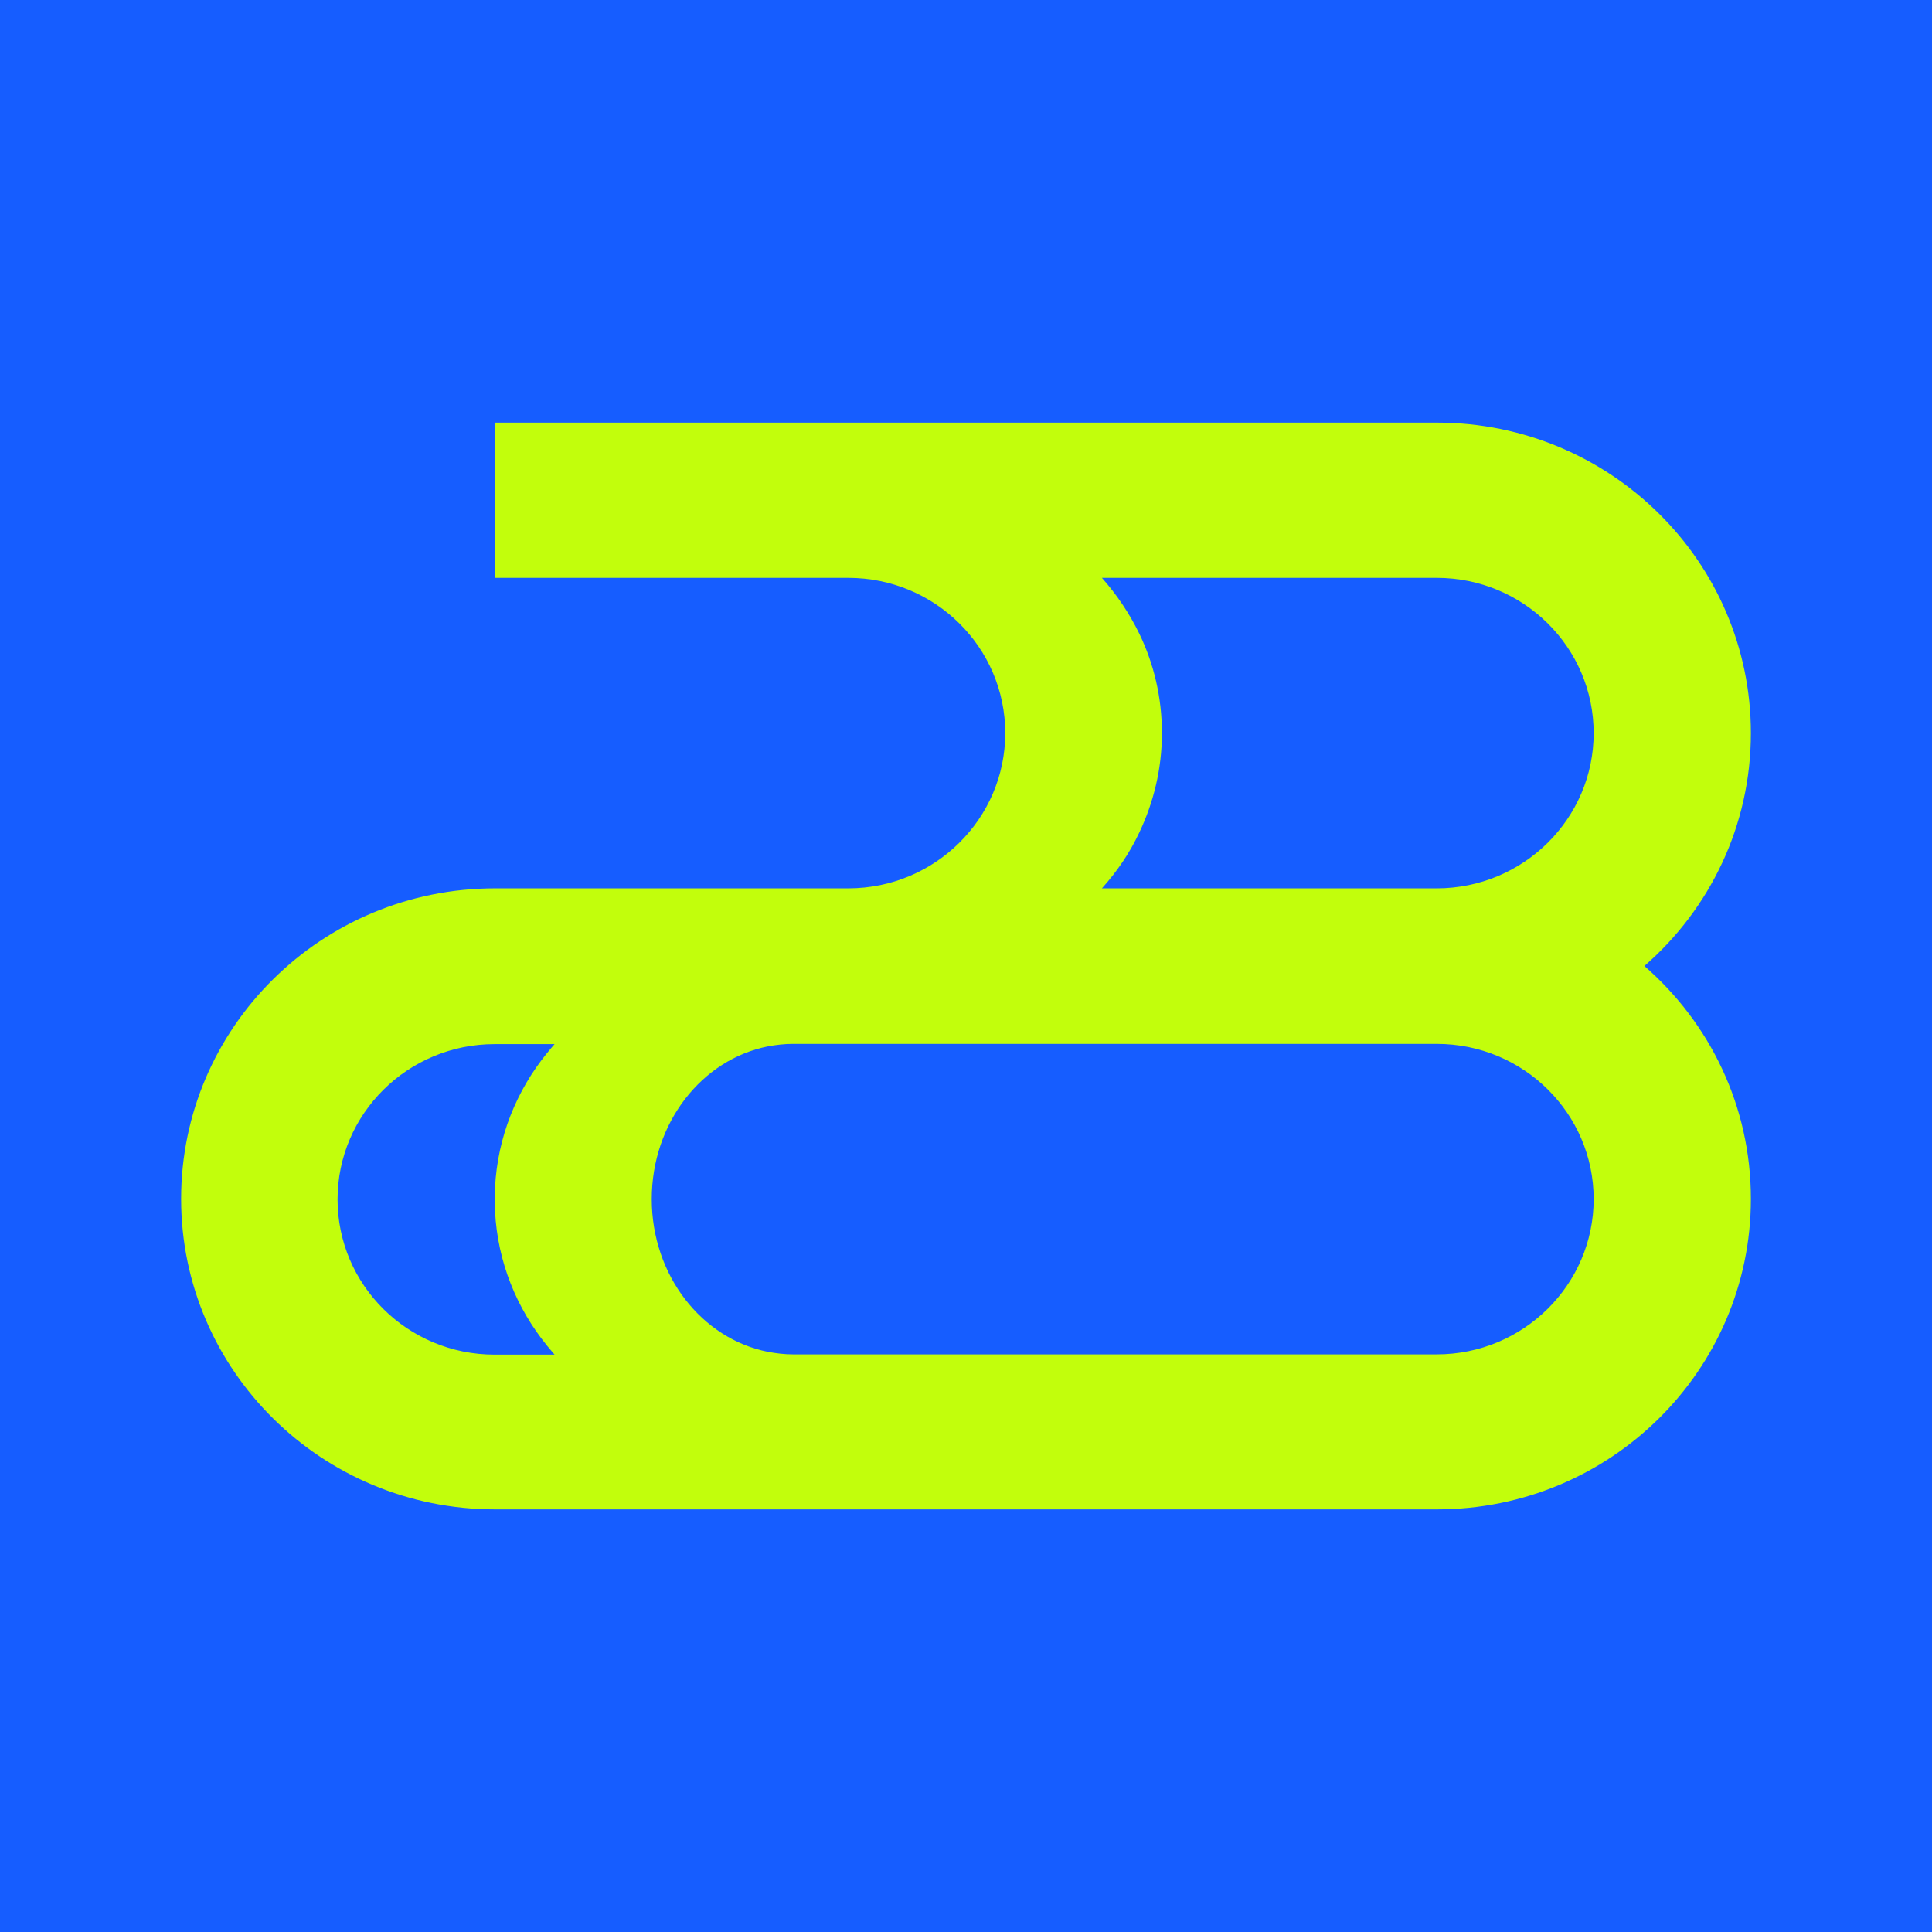
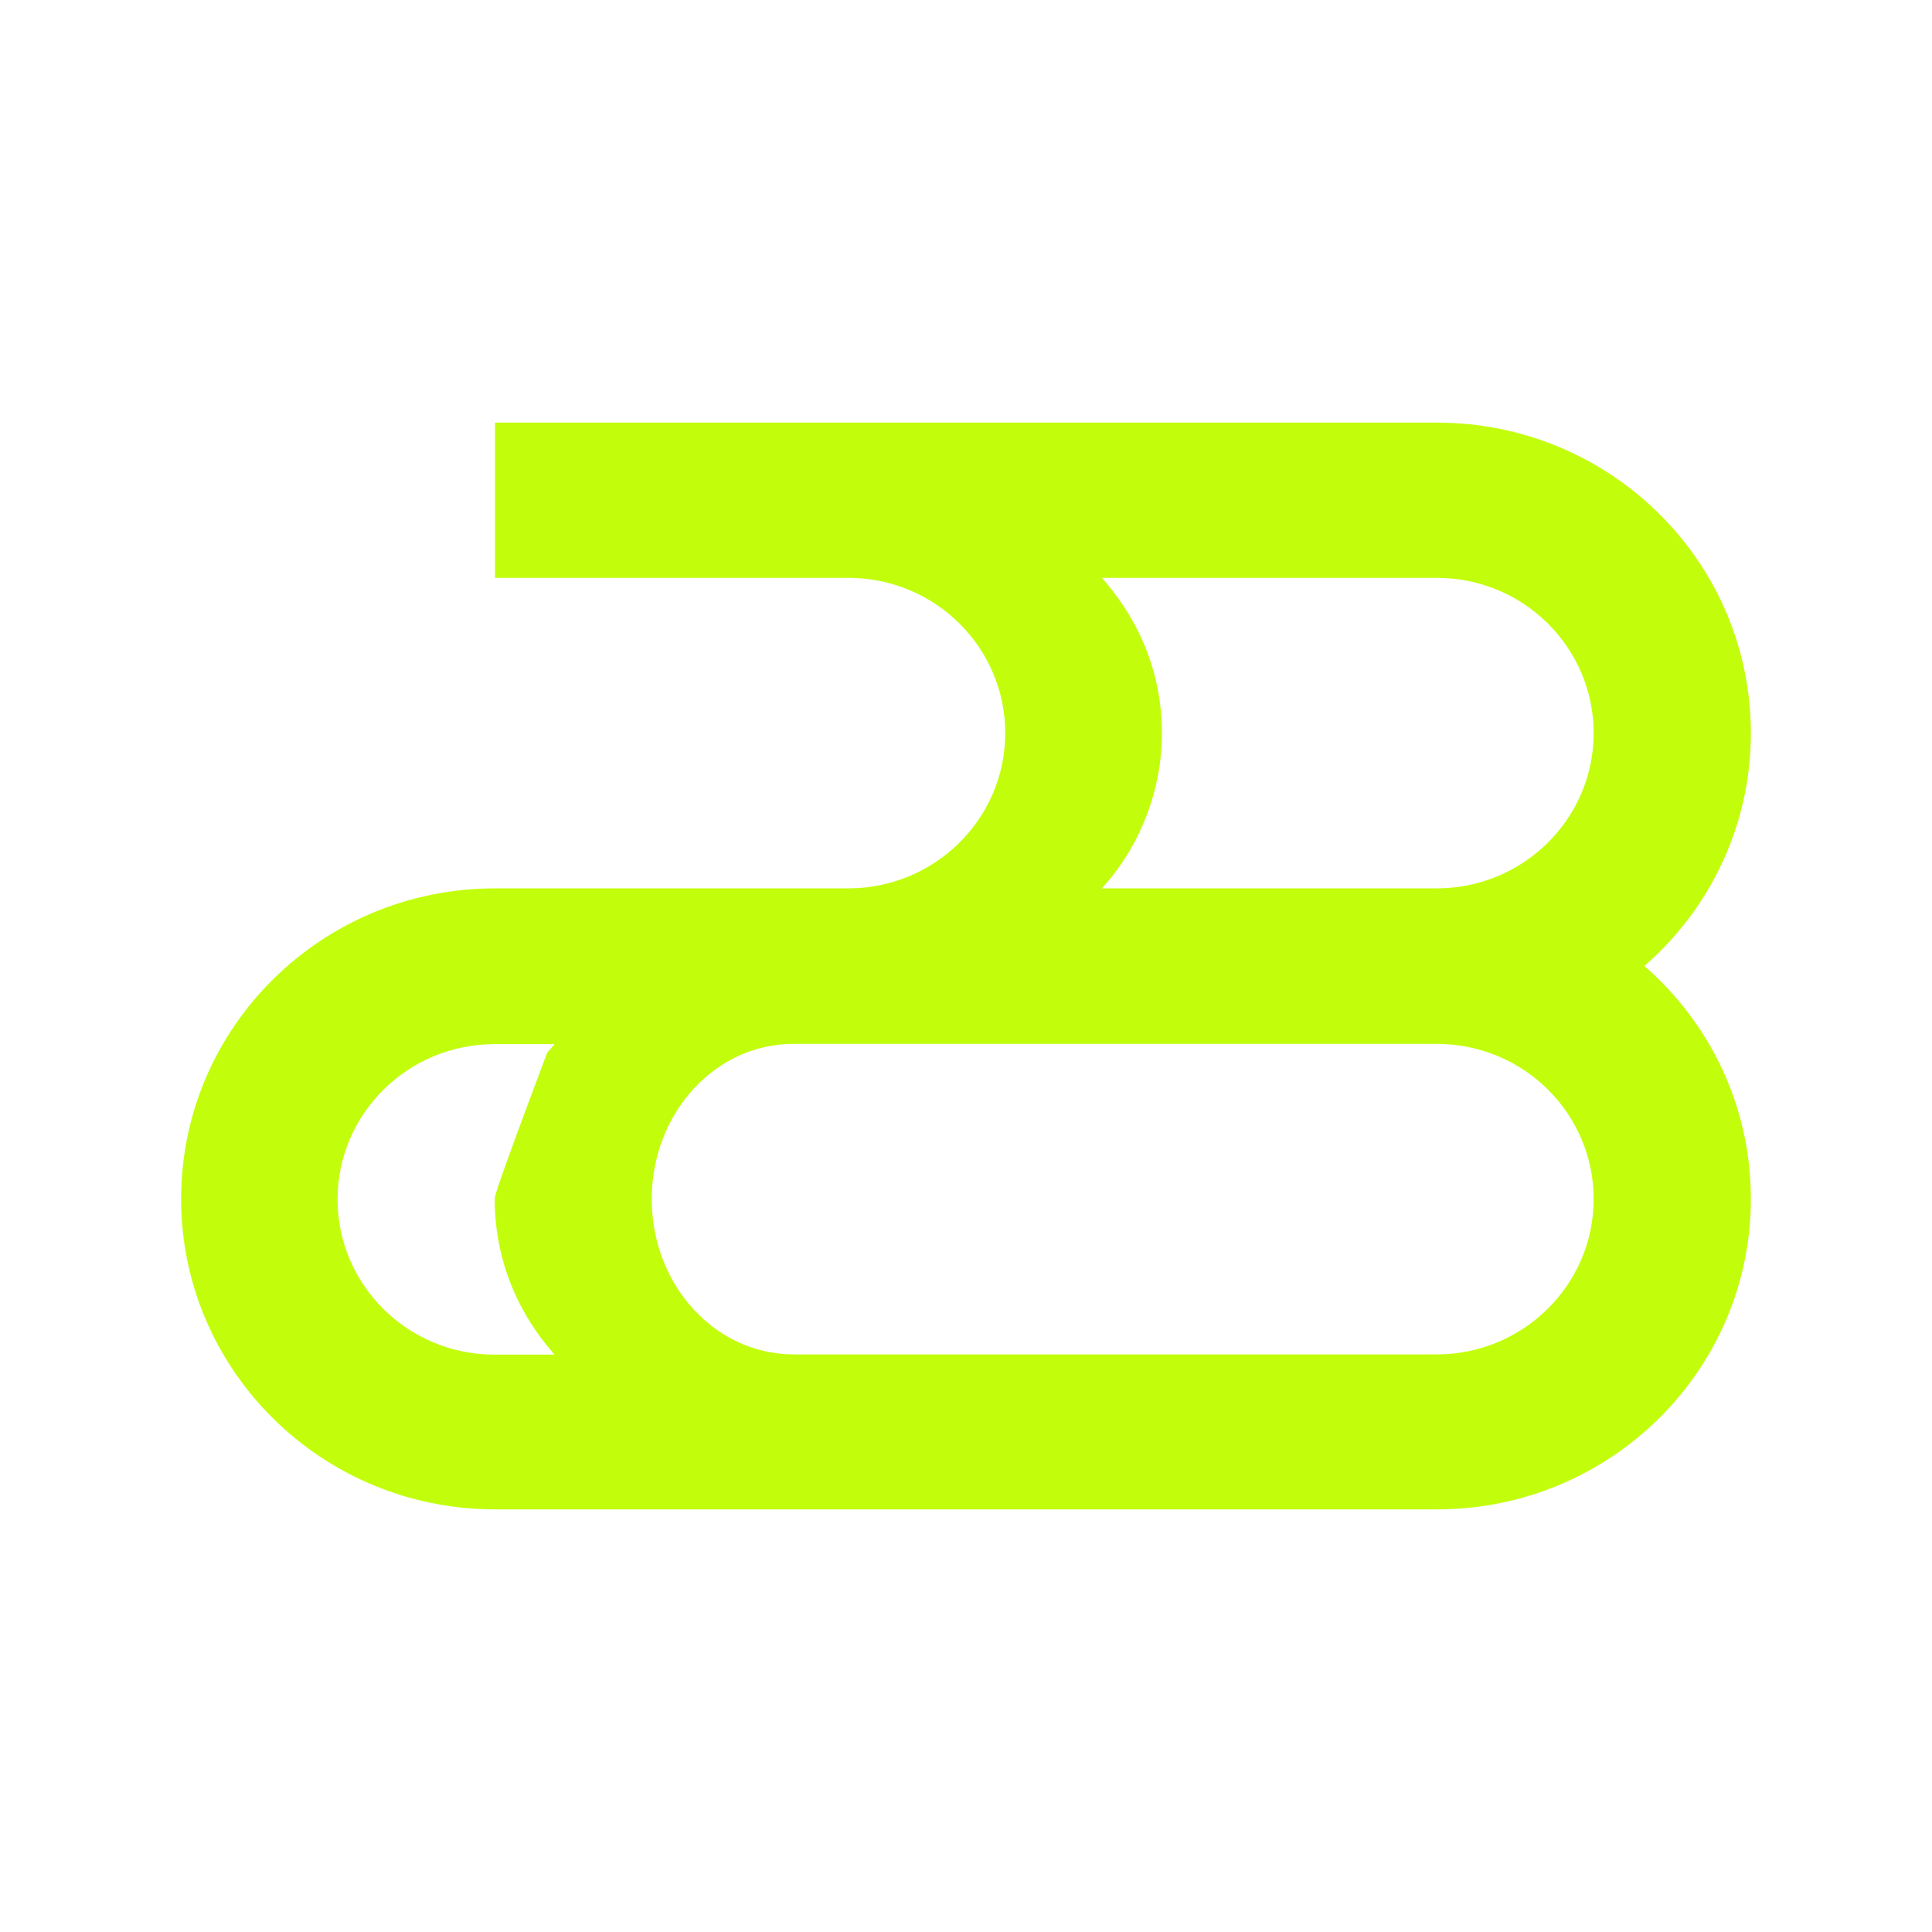
<svg xmlns="http://www.w3.org/2000/svg" width="32" height="32" viewBox="0 0 32 32" fill="none">
-   <rect width="32" height="32" fill="#165DFF" />
-   <path d="M27.236 16C28.319 15.057 29 13.677 29 12.143C29 9.303 26.672 7 23.801 7H8.199V9.571H14.05C15.488 9.571 16.65 10.725 16.65 12.143C16.65 13.561 15.484 14.714 14.05 14.714H8.199C5.328 14.714 3 17.017 3 19.857C3 22.697 5.328 25 8.199 25H23.801C26.672 25 29 22.697 29 19.857C29 18.319 28.319 16.943 27.236 16ZM8.199 20.06C8.241 20.903 8.559 21.672 9.06 22.288C9.102 22.338 9.144 22.387 9.185 22.437H8.191C6.753 22.437 5.591 21.283 5.591 19.865C5.591 18.447 6.757 17.294 8.191 17.294H9.185C9.144 17.344 9.102 17.389 9.06 17.443C8.559 18.059 8.241 18.828 8.199 19.671C8.199 19.737 8.195 19.803 8.195 19.87C8.195 19.936 8.195 20.002 8.199 20.068V20.06ZM23.797 22.433H13.135C12.993 22.433 12.855 22.416 12.721 22.391C11.626 22.176 10.795 21.126 10.795 19.861C10.795 18.596 11.626 17.546 12.721 17.331C12.855 17.306 12.993 17.29 13.135 17.29H23.797C25.234 17.29 26.396 18.443 26.396 19.861C26.396 21.279 25.23 22.433 23.797 22.433ZM23.797 14.714H18.251C18.497 14.441 18.71 14.131 18.869 13.792C19.107 13.292 19.245 12.734 19.245 12.143C19.245 11.552 19.112 10.994 18.869 10.493C18.706 10.159 18.497 9.848 18.251 9.571H23.797C25.234 9.571 26.396 10.725 26.396 12.143C26.396 13.561 25.23 14.714 23.797 14.714Z" fill="#C2FE0C" />
+   <path d="M27.236 16C28.319 15.057 29 13.677 29 12.143C29 9.303 26.672 7 23.801 7H8.199V9.571H14.05C15.488 9.571 16.65 10.725 16.65 12.143C16.65 13.561 15.484 14.714 14.05 14.714H8.199C5.328 14.714 3 17.017 3 19.857C3 22.697 5.328 25 8.199 25H23.801C26.672 25 29 22.697 29 19.857C29 18.319 28.319 16.943 27.236 16ZM8.199 20.06C8.241 20.903 8.559 21.672 9.06 22.288C9.102 22.338 9.144 22.387 9.185 22.437H8.191C6.753 22.437 5.591 21.283 5.591 19.865C5.591 18.447 6.757 17.294 8.191 17.294H9.185C9.144 17.344 9.102 17.389 9.06 17.443C8.199 19.737 8.195 19.803 8.195 19.87C8.195 19.936 8.195 20.002 8.199 20.068V20.06ZM23.797 22.433H13.135C12.993 22.433 12.855 22.416 12.721 22.391C11.626 22.176 10.795 21.126 10.795 19.861C10.795 18.596 11.626 17.546 12.721 17.331C12.855 17.306 12.993 17.29 13.135 17.29H23.797C25.234 17.29 26.396 18.443 26.396 19.861C26.396 21.279 25.23 22.433 23.797 22.433ZM23.797 14.714H18.251C18.497 14.441 18.71 14.131 18.869 13.792C19.107 13.292 19.245 12.734 19.245 12.143C19.245 11.552 19.112 10.994 18.869 10.493C18.706 10.159 18.497 9.848 18.251 9.571H23.797C25.234 9.571 26.396 10.725 26.396 12.143C26.396 13.561 25.23 14.714 23.797 14.714Z" fill="#C2FE0C" />
</svg>